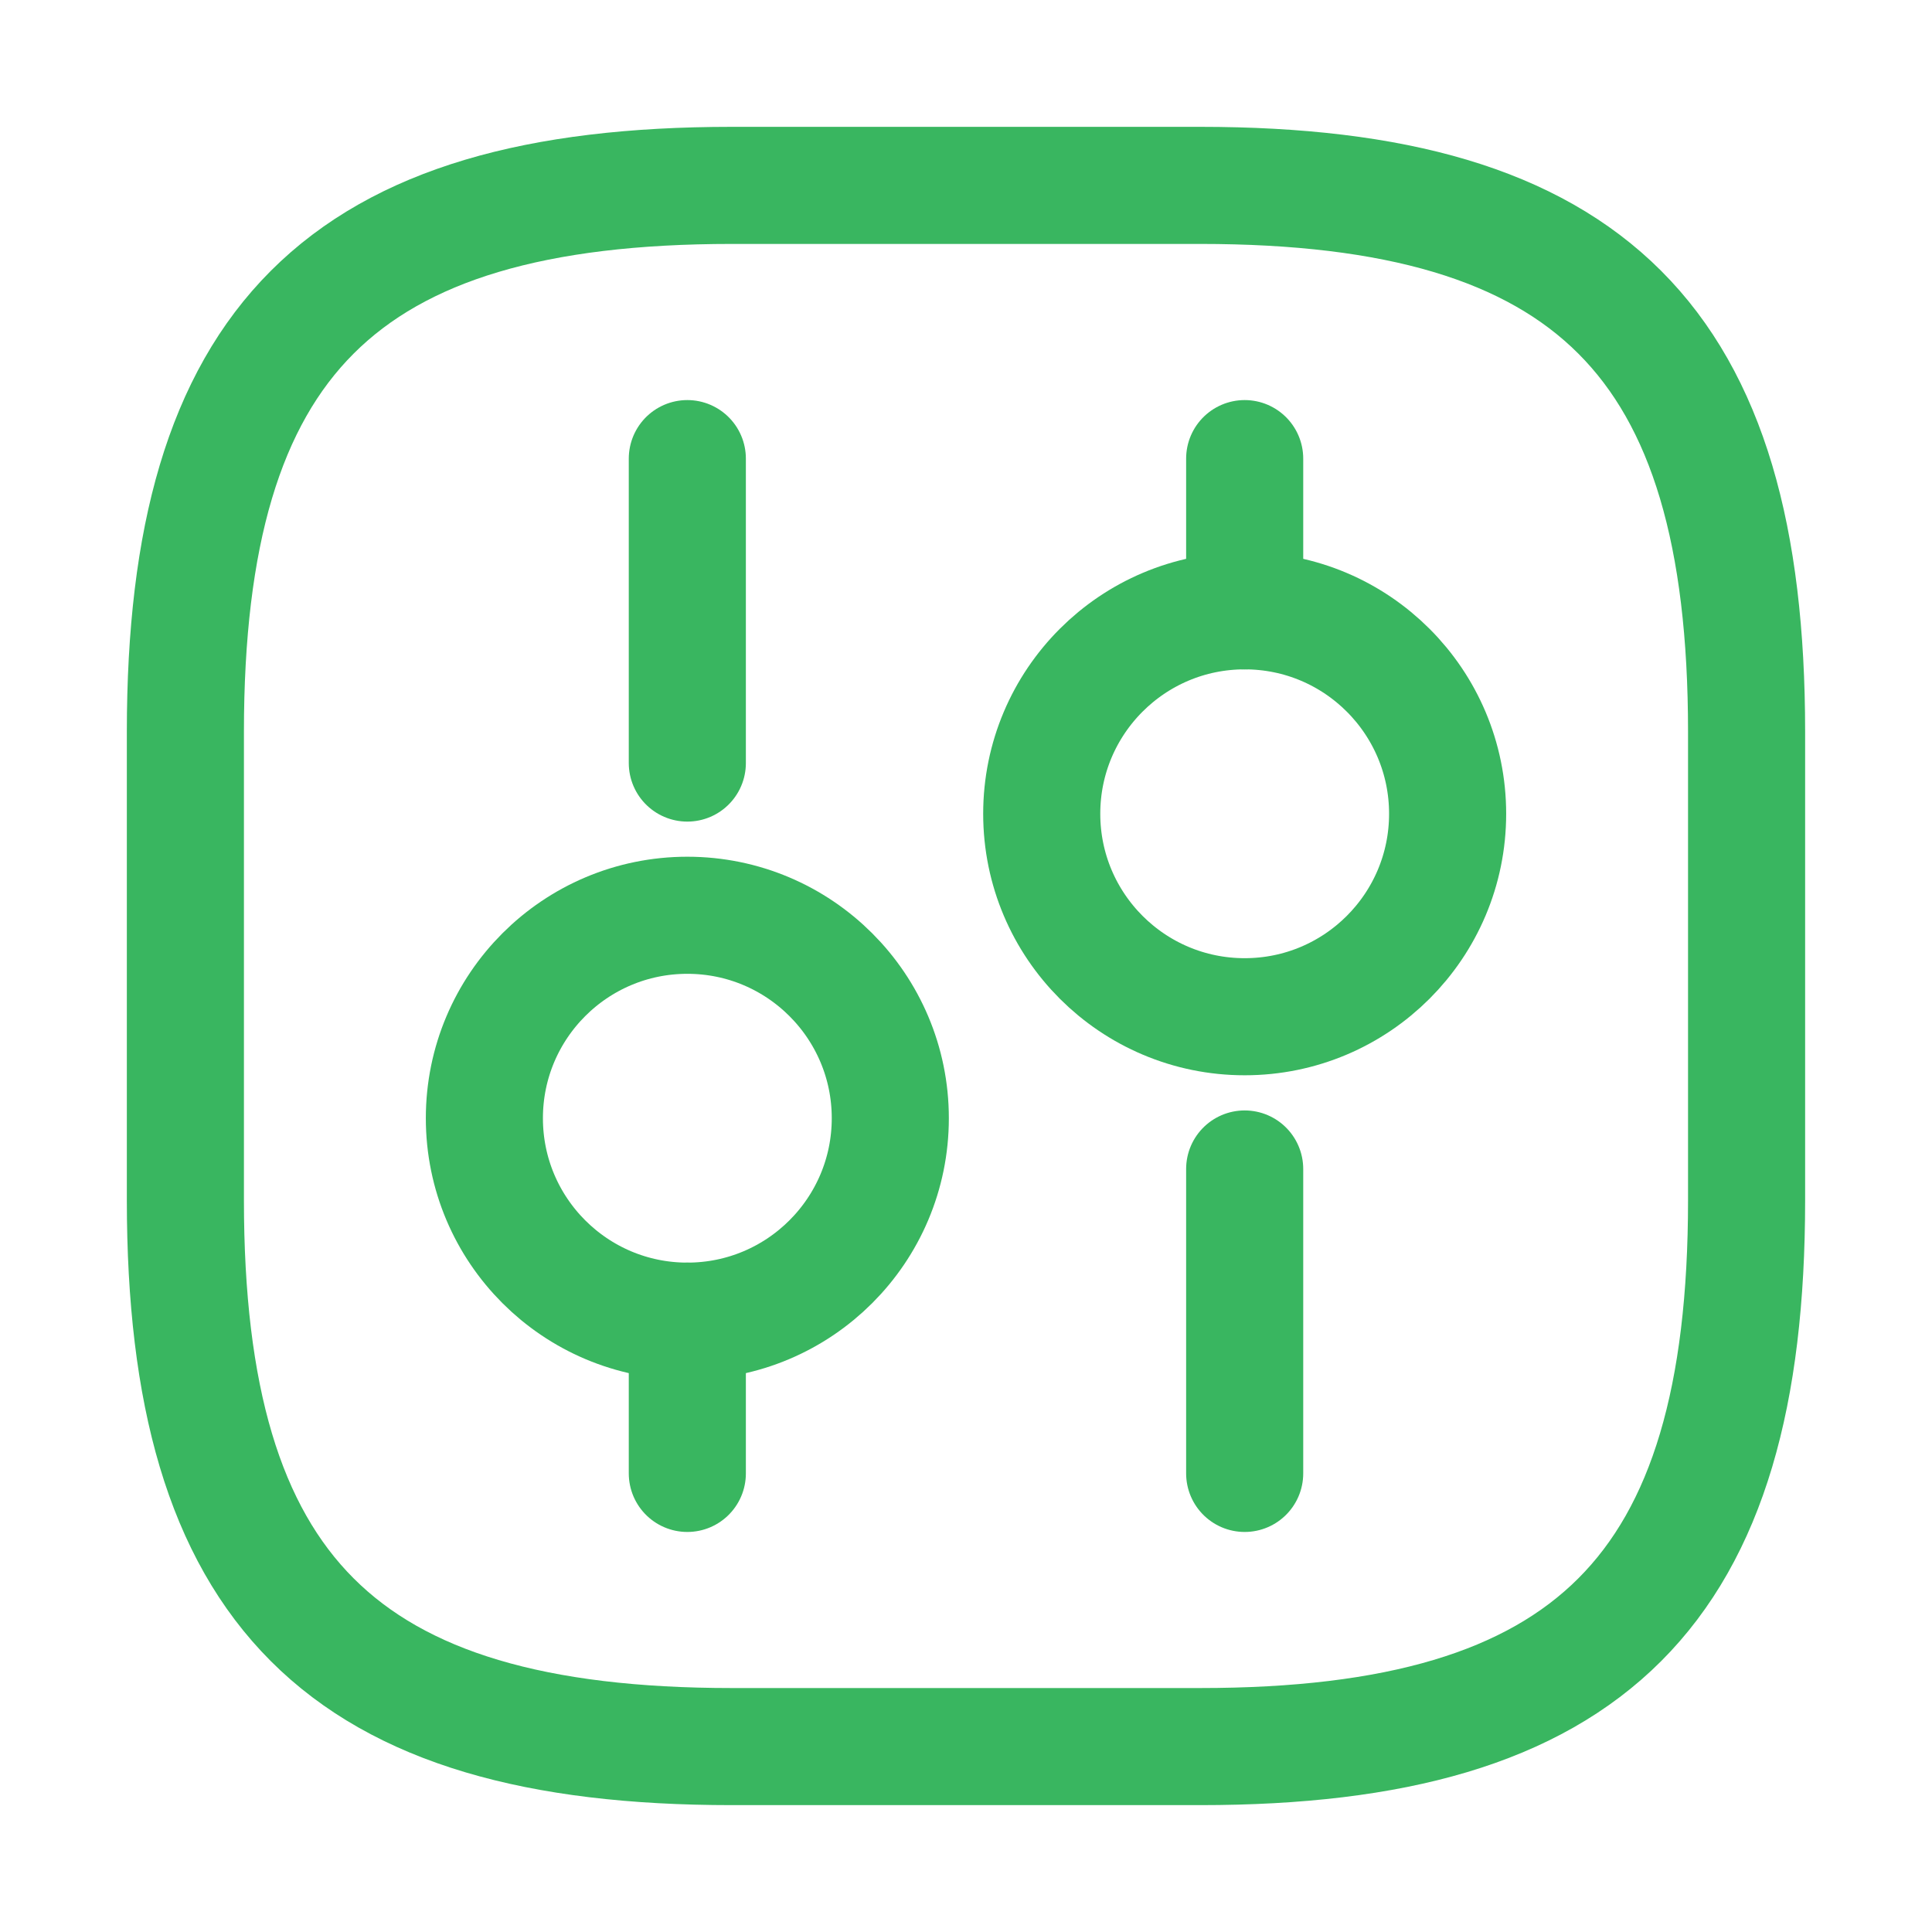
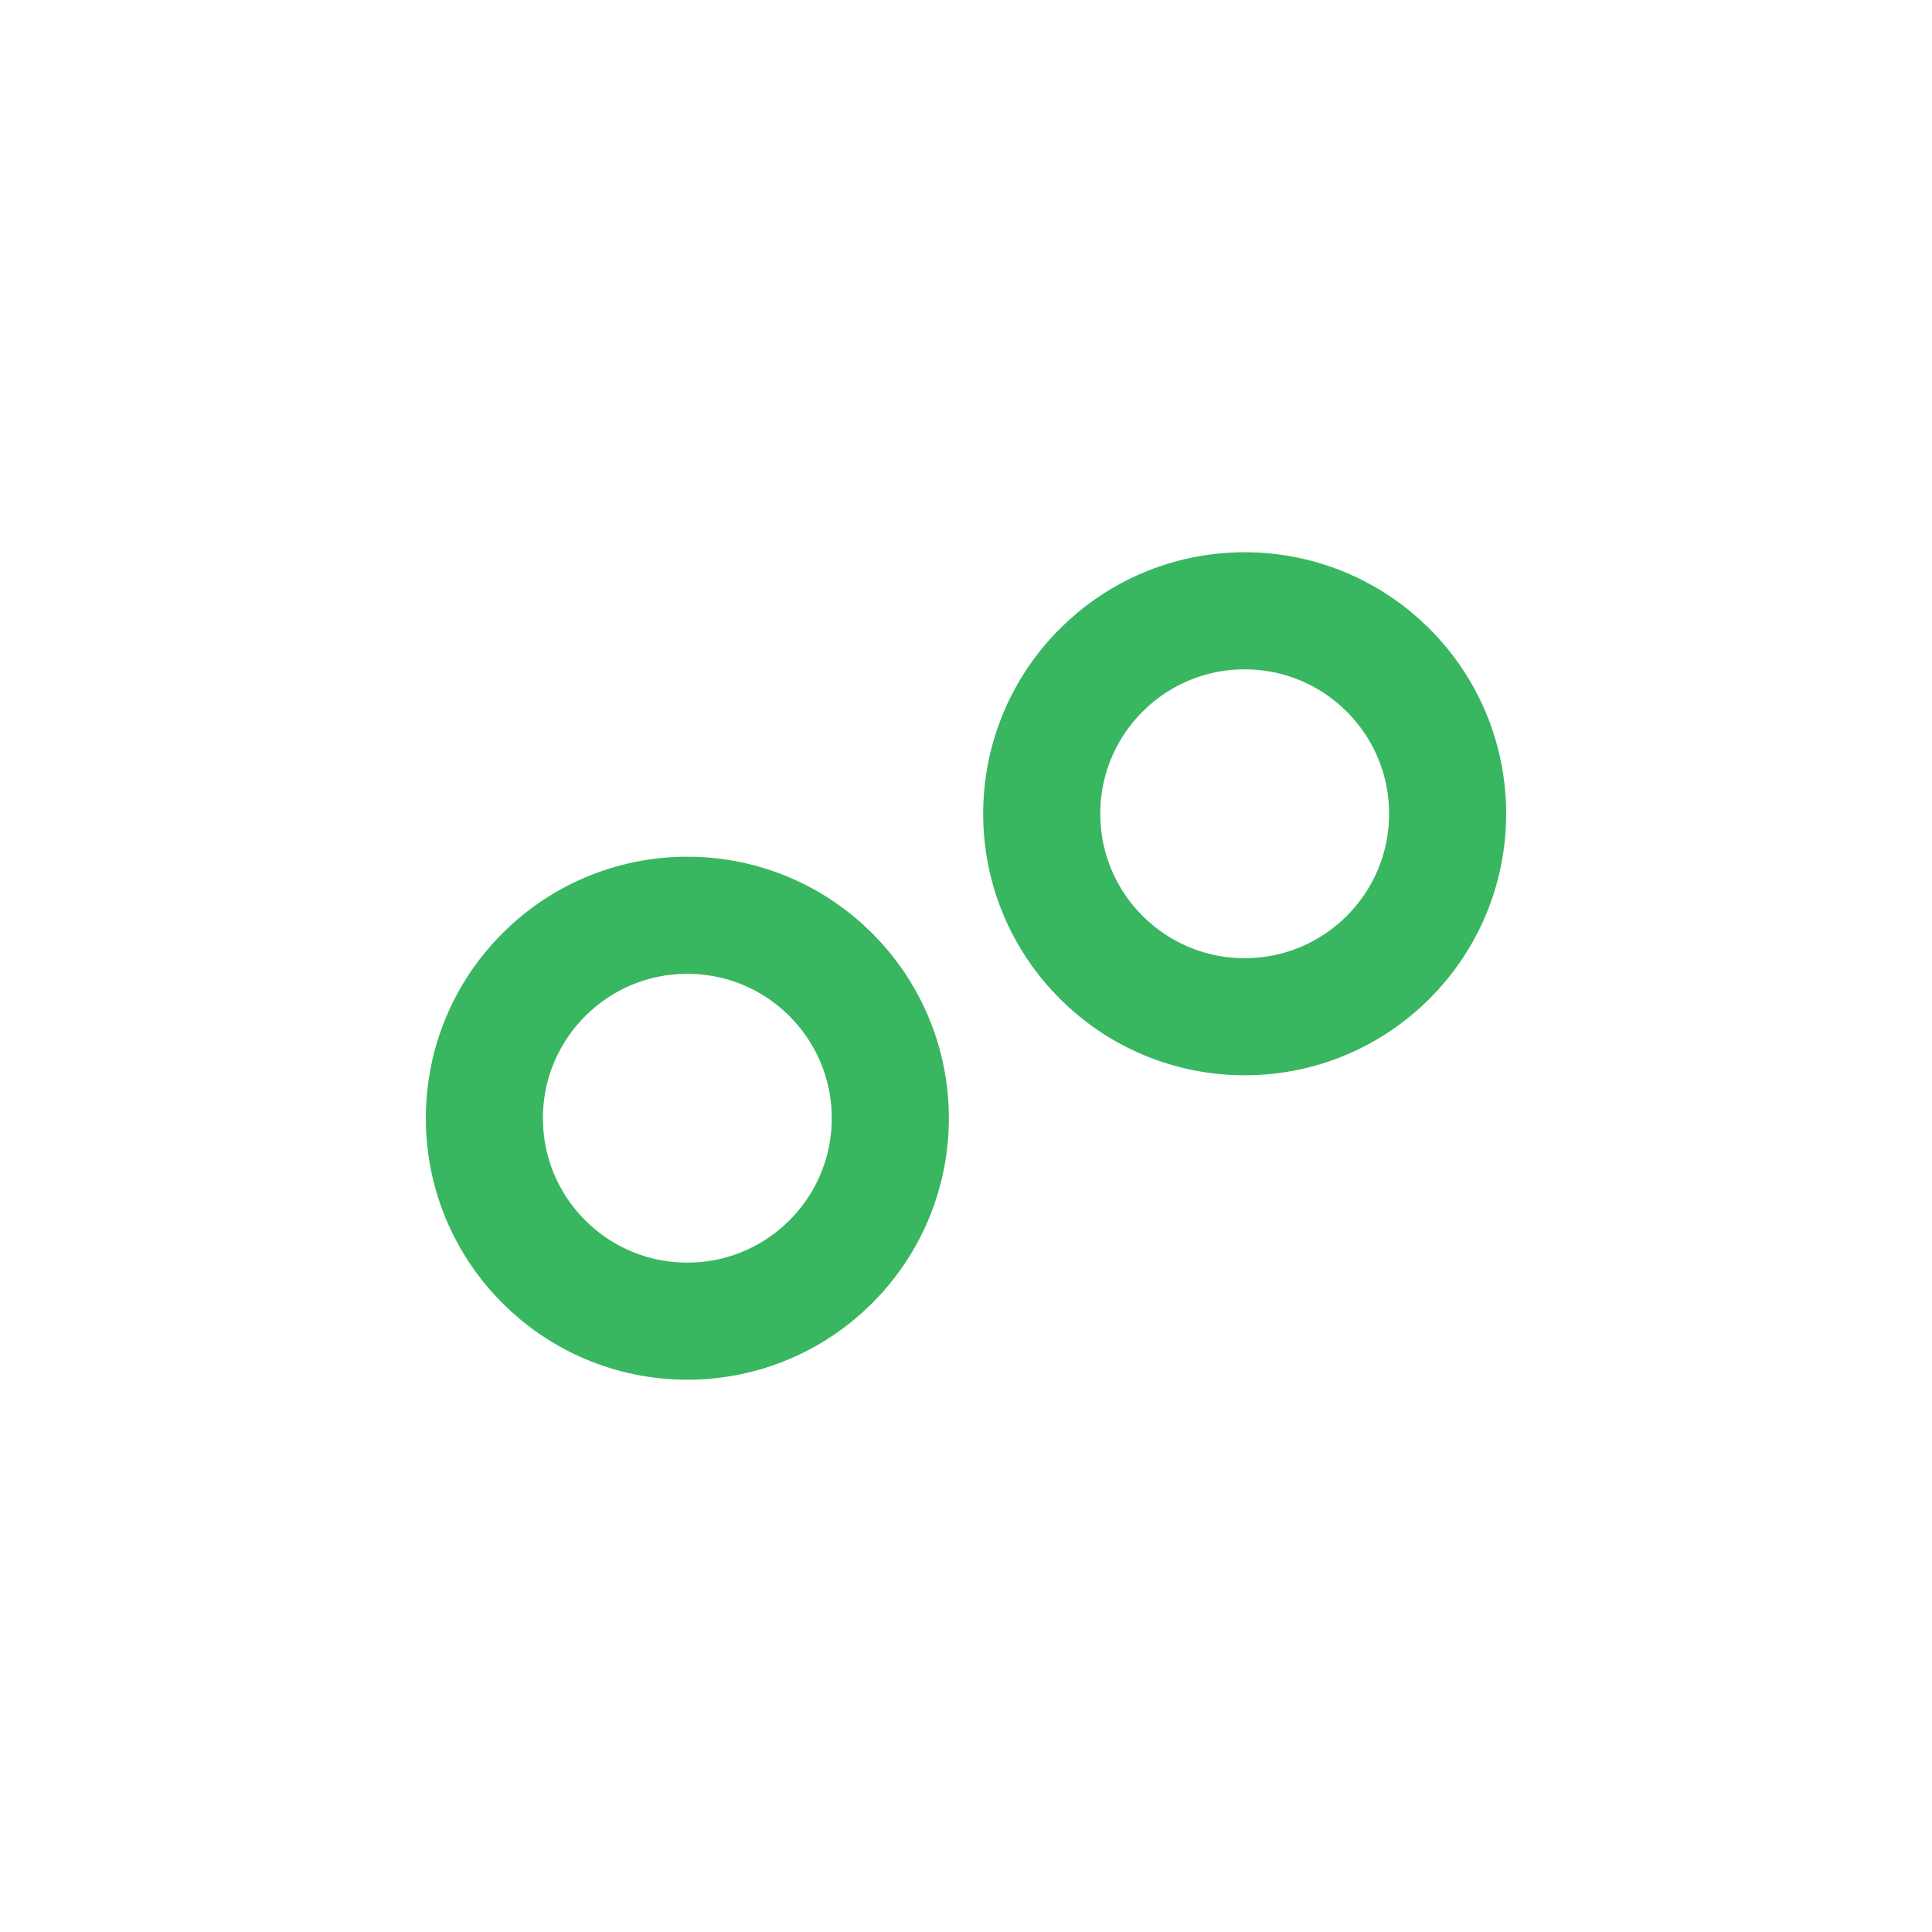
<svg xmlns="http://www.w3.org/2000/svg" width="66" height="66" viewBox="0 0 66 66" fill="none">
-   <path d="M25 59.666H41C54.333 59.666 59.666 54.333 59.666 41V25C59.666 11.666 54.333 6.333 41 6.333H25C11.666 6.333 6.333 11.666 6.333 25V41C6.333 54.333 11.666 59.666 25 59.666Z" stroke="#39B660" stroke-width="4" stroke-linecap="round" stroke-linejoin="round" />
-   <path d="M42.52 50.334V39.934" stroke="#39B660" stroke-width="4" stroke-miterlimit="10" stroke-linecap="round" stroke-linejoin="round" />
-   <path d="M42.52 20.867V15.667" stroke="#39B660" stroke-width="4" stroke-miterlimit="10" stroke-linecap="round" stroke-linejoin="round" />
  <path d="M42.52 34.733C46.349 34.733 49.453 31.629 49.453 27.8C49.453 23.97 46.349 20.866 42.52 20.866C38.691 20.866 35.587 23.97 35.587 27.8C35.587 31.629 38.691 34.733 42.52 34.733Z" stroke="#39B660" stroke-width="4" stroke-miterlimit="10" stroke-linecap="round" stroke-linejoin="round" />
-   <path d="M23.48 50.334V45.134" stroke="#39B660" stroke-width="4" stroke-miterlimit="10" stroke-linecap="round" stroke-linejoin="round" />
-   <path d="M23.48 26.067V15.667" stroke="#39B660" stroke-width="4" stroke-miterlimit="10" stroke-linecap="round" stroke-linejoin="round" />
  <path d="M23.48 45.133C27.309 45.133 30.414 42.029 30.414 38.2C30.414 34.371 27.309 31.267 23.48 31.267C19.651 31.267 16.547 34.371 16.547 38.2C16.547 42.029 19.651 45.133 23.48 45.133Z" stroke="#39B660" stroke-width="4" stroke-miterlimit="10" stroke-linecap="round" stroke-linejoin="round" />
</svg>